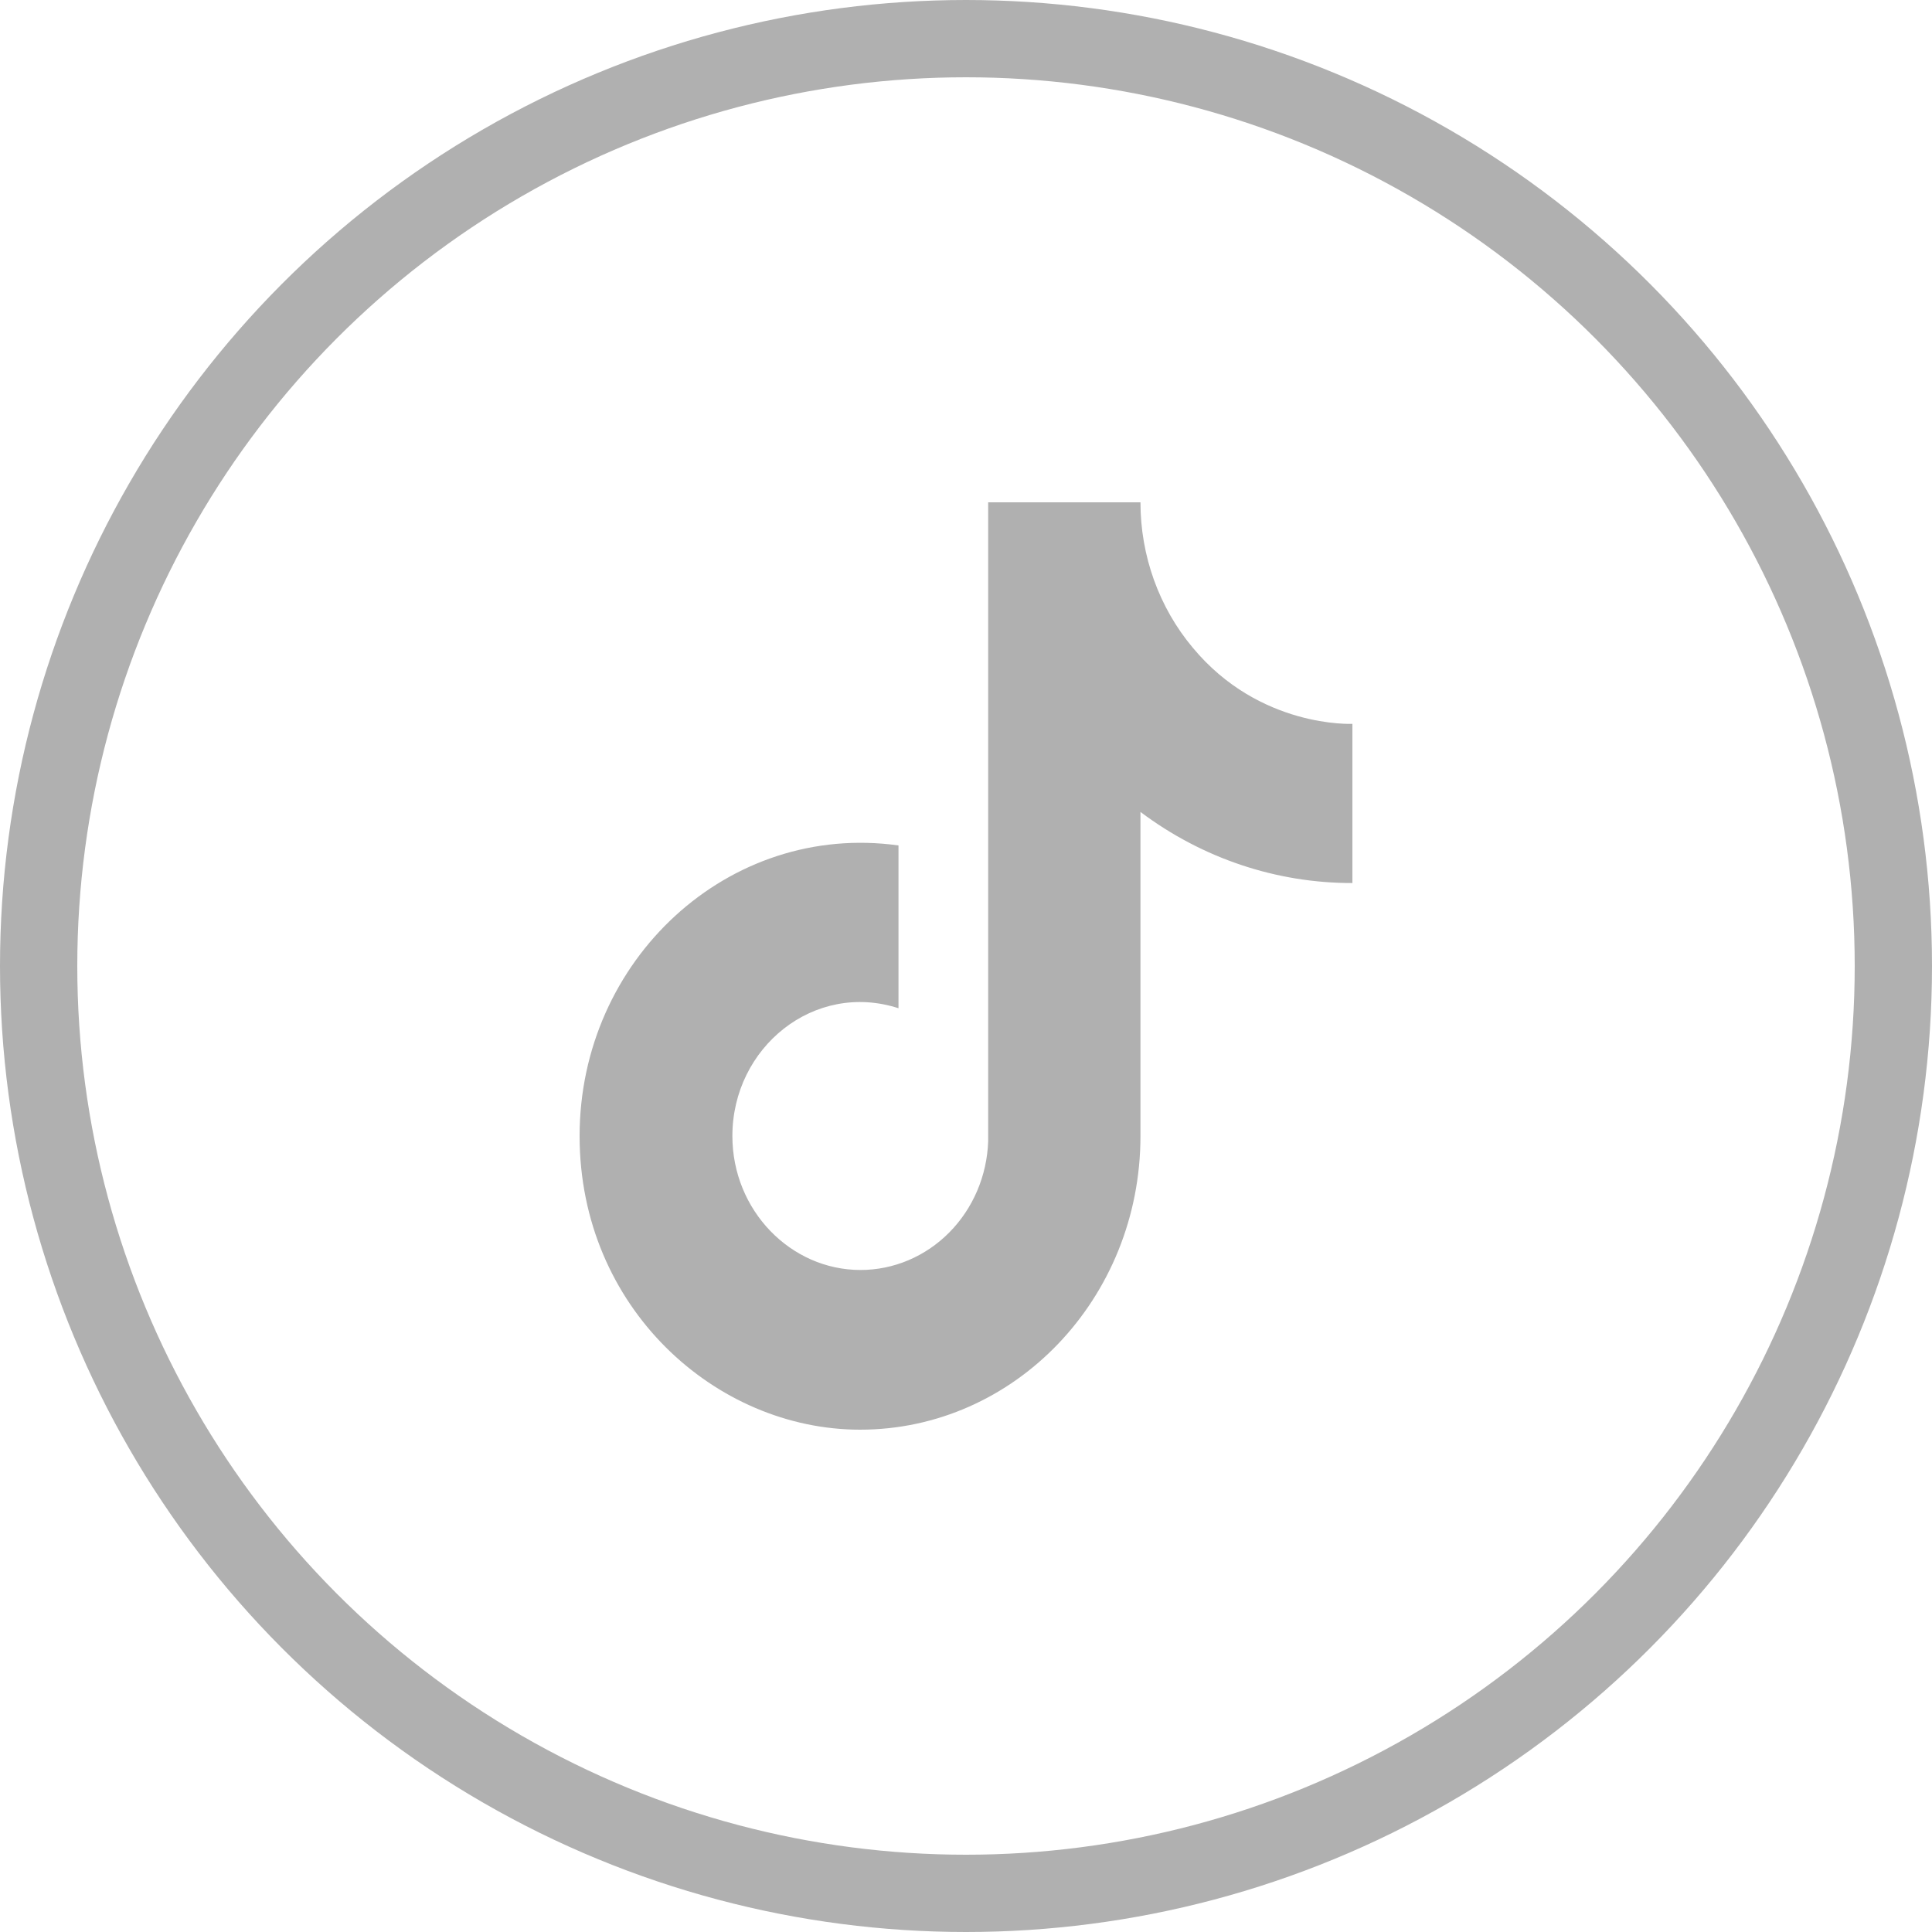
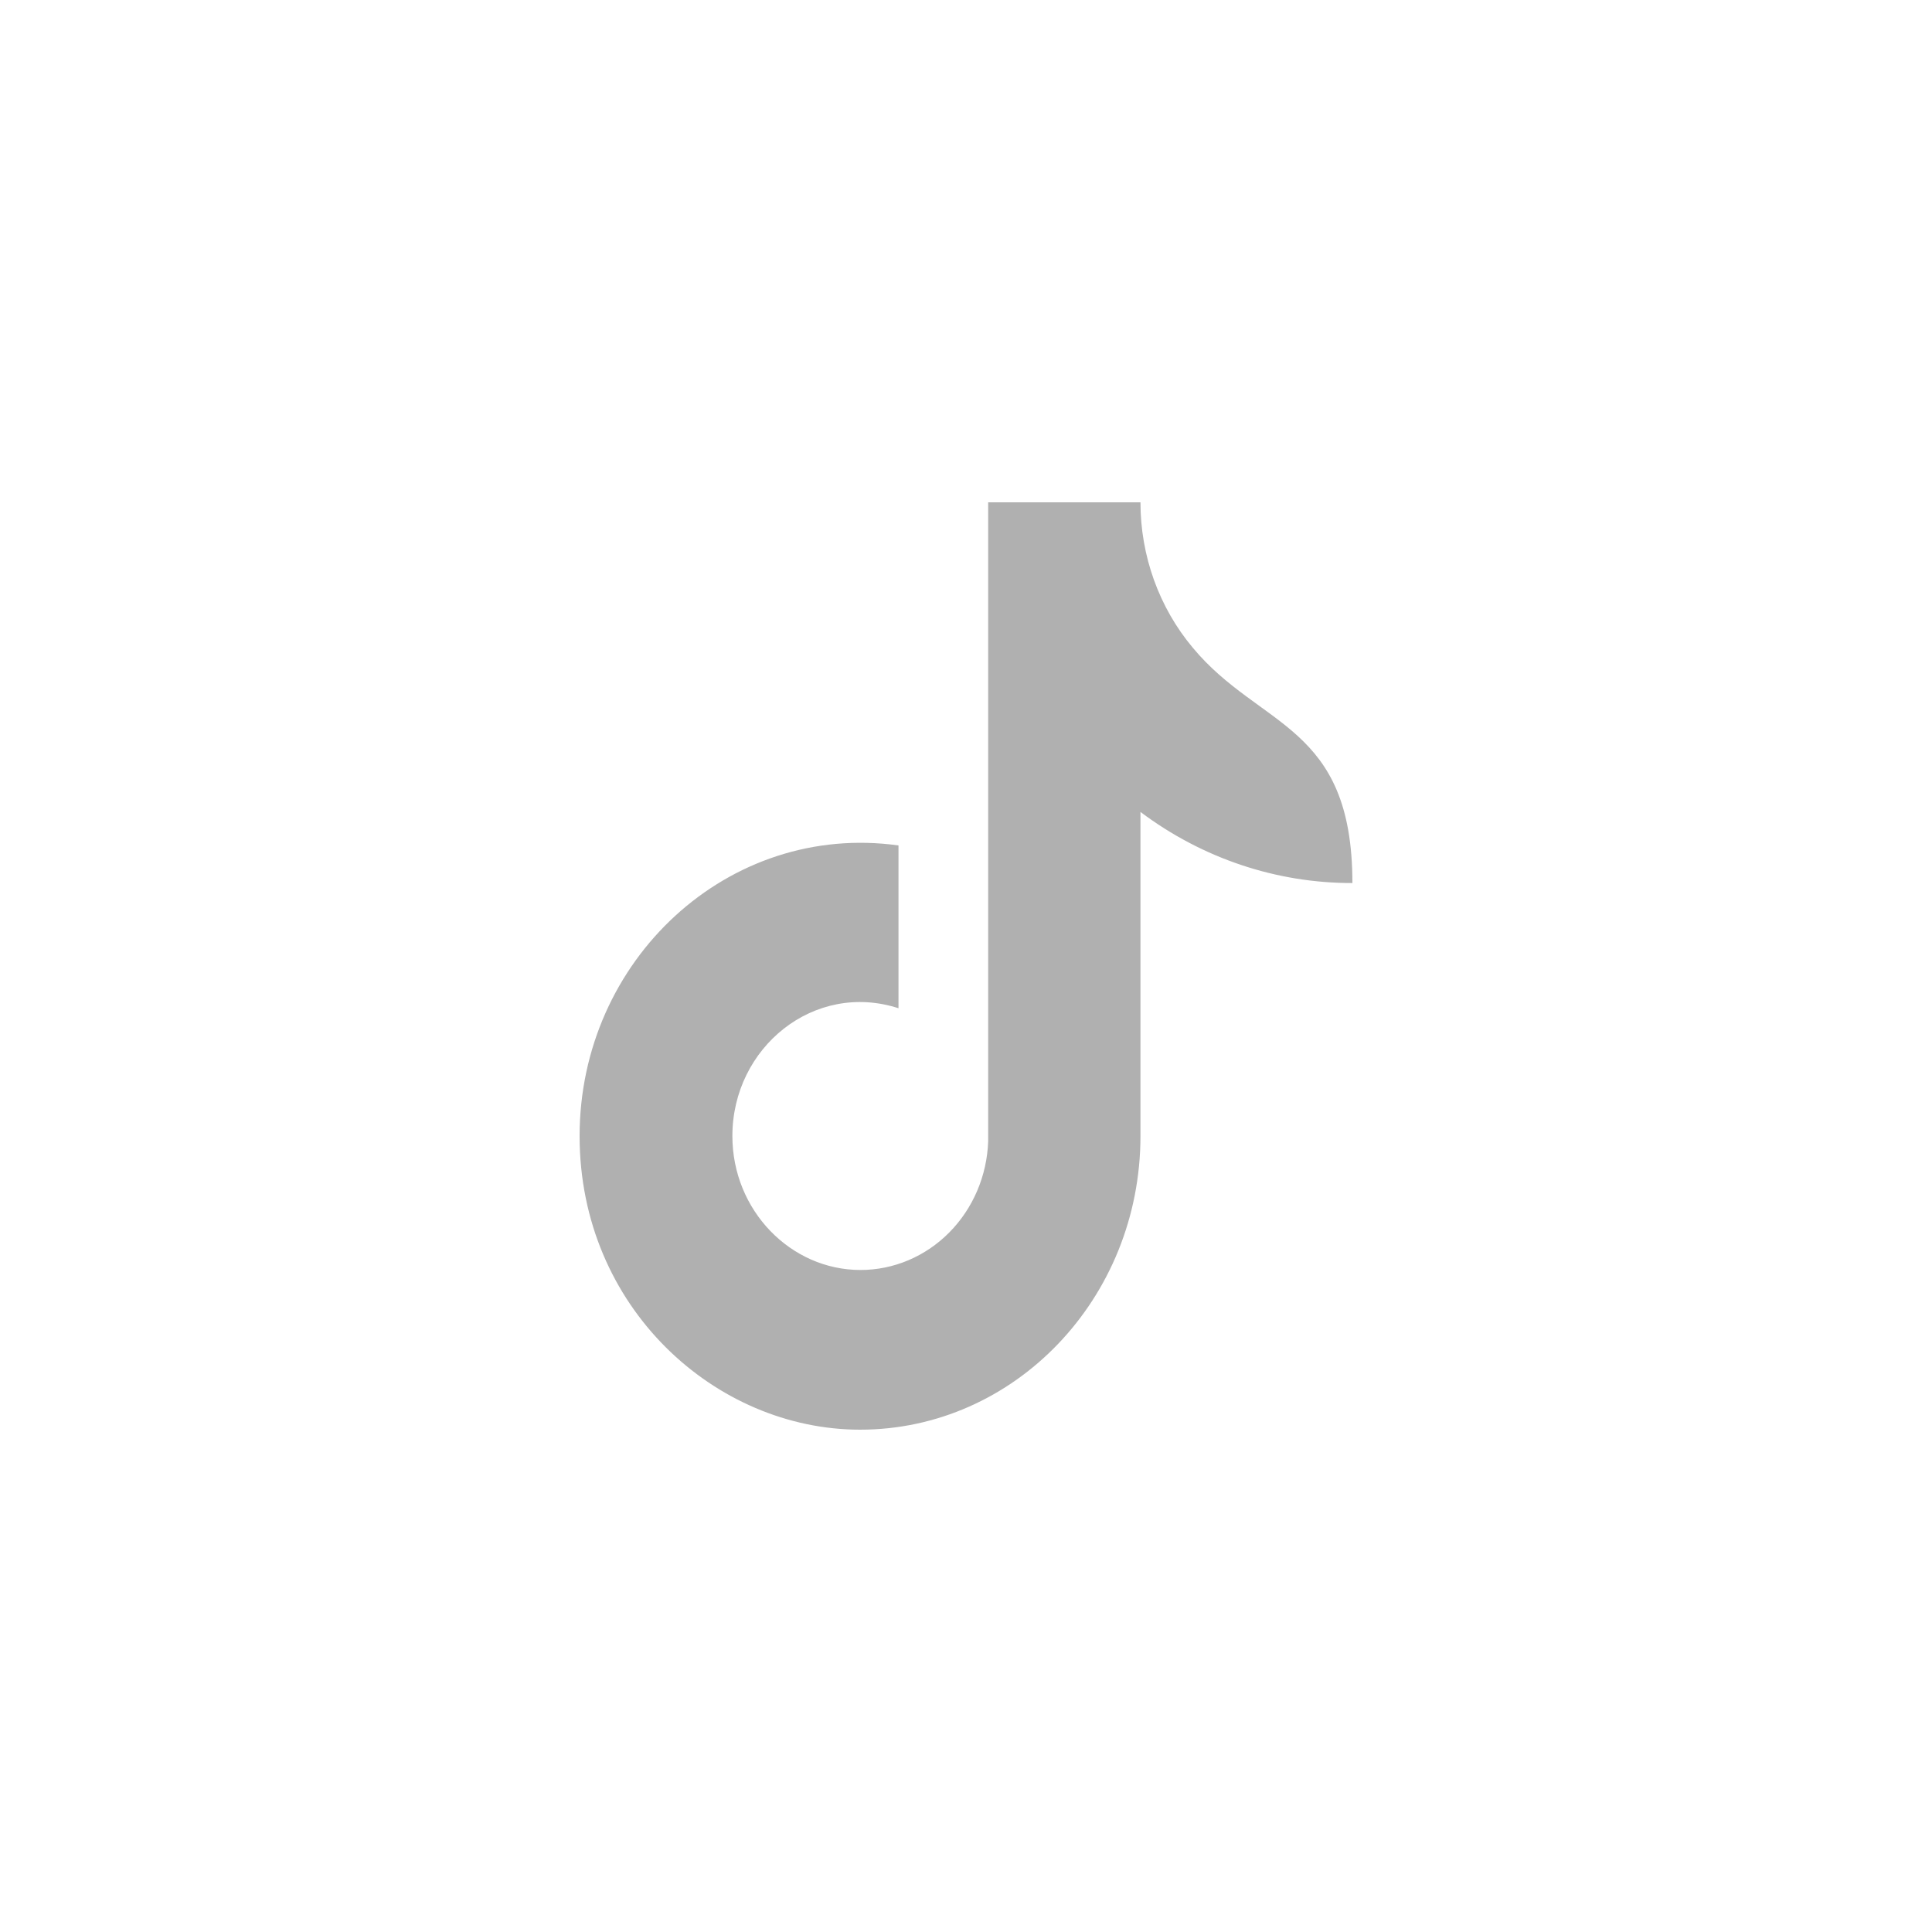
<svg xmlns="http://www.w3.org/2000/svg" width="50" height="50" viewBox="0 0 50 50" fill="none">
-   <circle cx="25" cy="25" r="24" stroke="#B0B0B0" stroke-width="2" />
-   <path d="M30.867 16.76C29.995 15.72 29.515 14.383 29.515 13H25.574V29.533C25.544 30.428 25.182 31.276 24.566 31.897C23.95 32.519 23.127 32.867 22.27 32.867C20.459 32.867 18.954 31.32 18.954 29.4C18.954 27.107 21.071 25.387 23.253 26.093V21.88C18.852 21.267 15 24.84 15 29.4C15 33.84 18.52 37 22.258 37C26.263 37 29.515 33.6 29.515 29.4V21.013C31.113 22.213 33.032 22.857 35 22.853V18.733C35 18.733 32.602 18.853 30.867 16.76Z" fill="#B0B0B0" />
+   <path d="M30.867 16.76C29.995 15.72 29.515 14.383 29.515 13H25.574V29.533C25.544 30.428 25.182 31.276 24.566 31.897C23.95 32.519 23.127 32.867 22.27 32.867C20.459 32.867 18.954 31.32 18.954 29.4C18.954 27.107 21.071 25.387 23.253 26.093V21.88C18.852 21.267 15 24.84 15 29.4C15 33.84 18.52 37 22.258 37C26.263 37 29.515 33.6 29.515 29.4V21.013C31.113 22.213 33.032 22.857 35 22.853C35 18.733 32.602 18.853 30.867 16.76Z" fill="#B0B0B0" />
</svg>